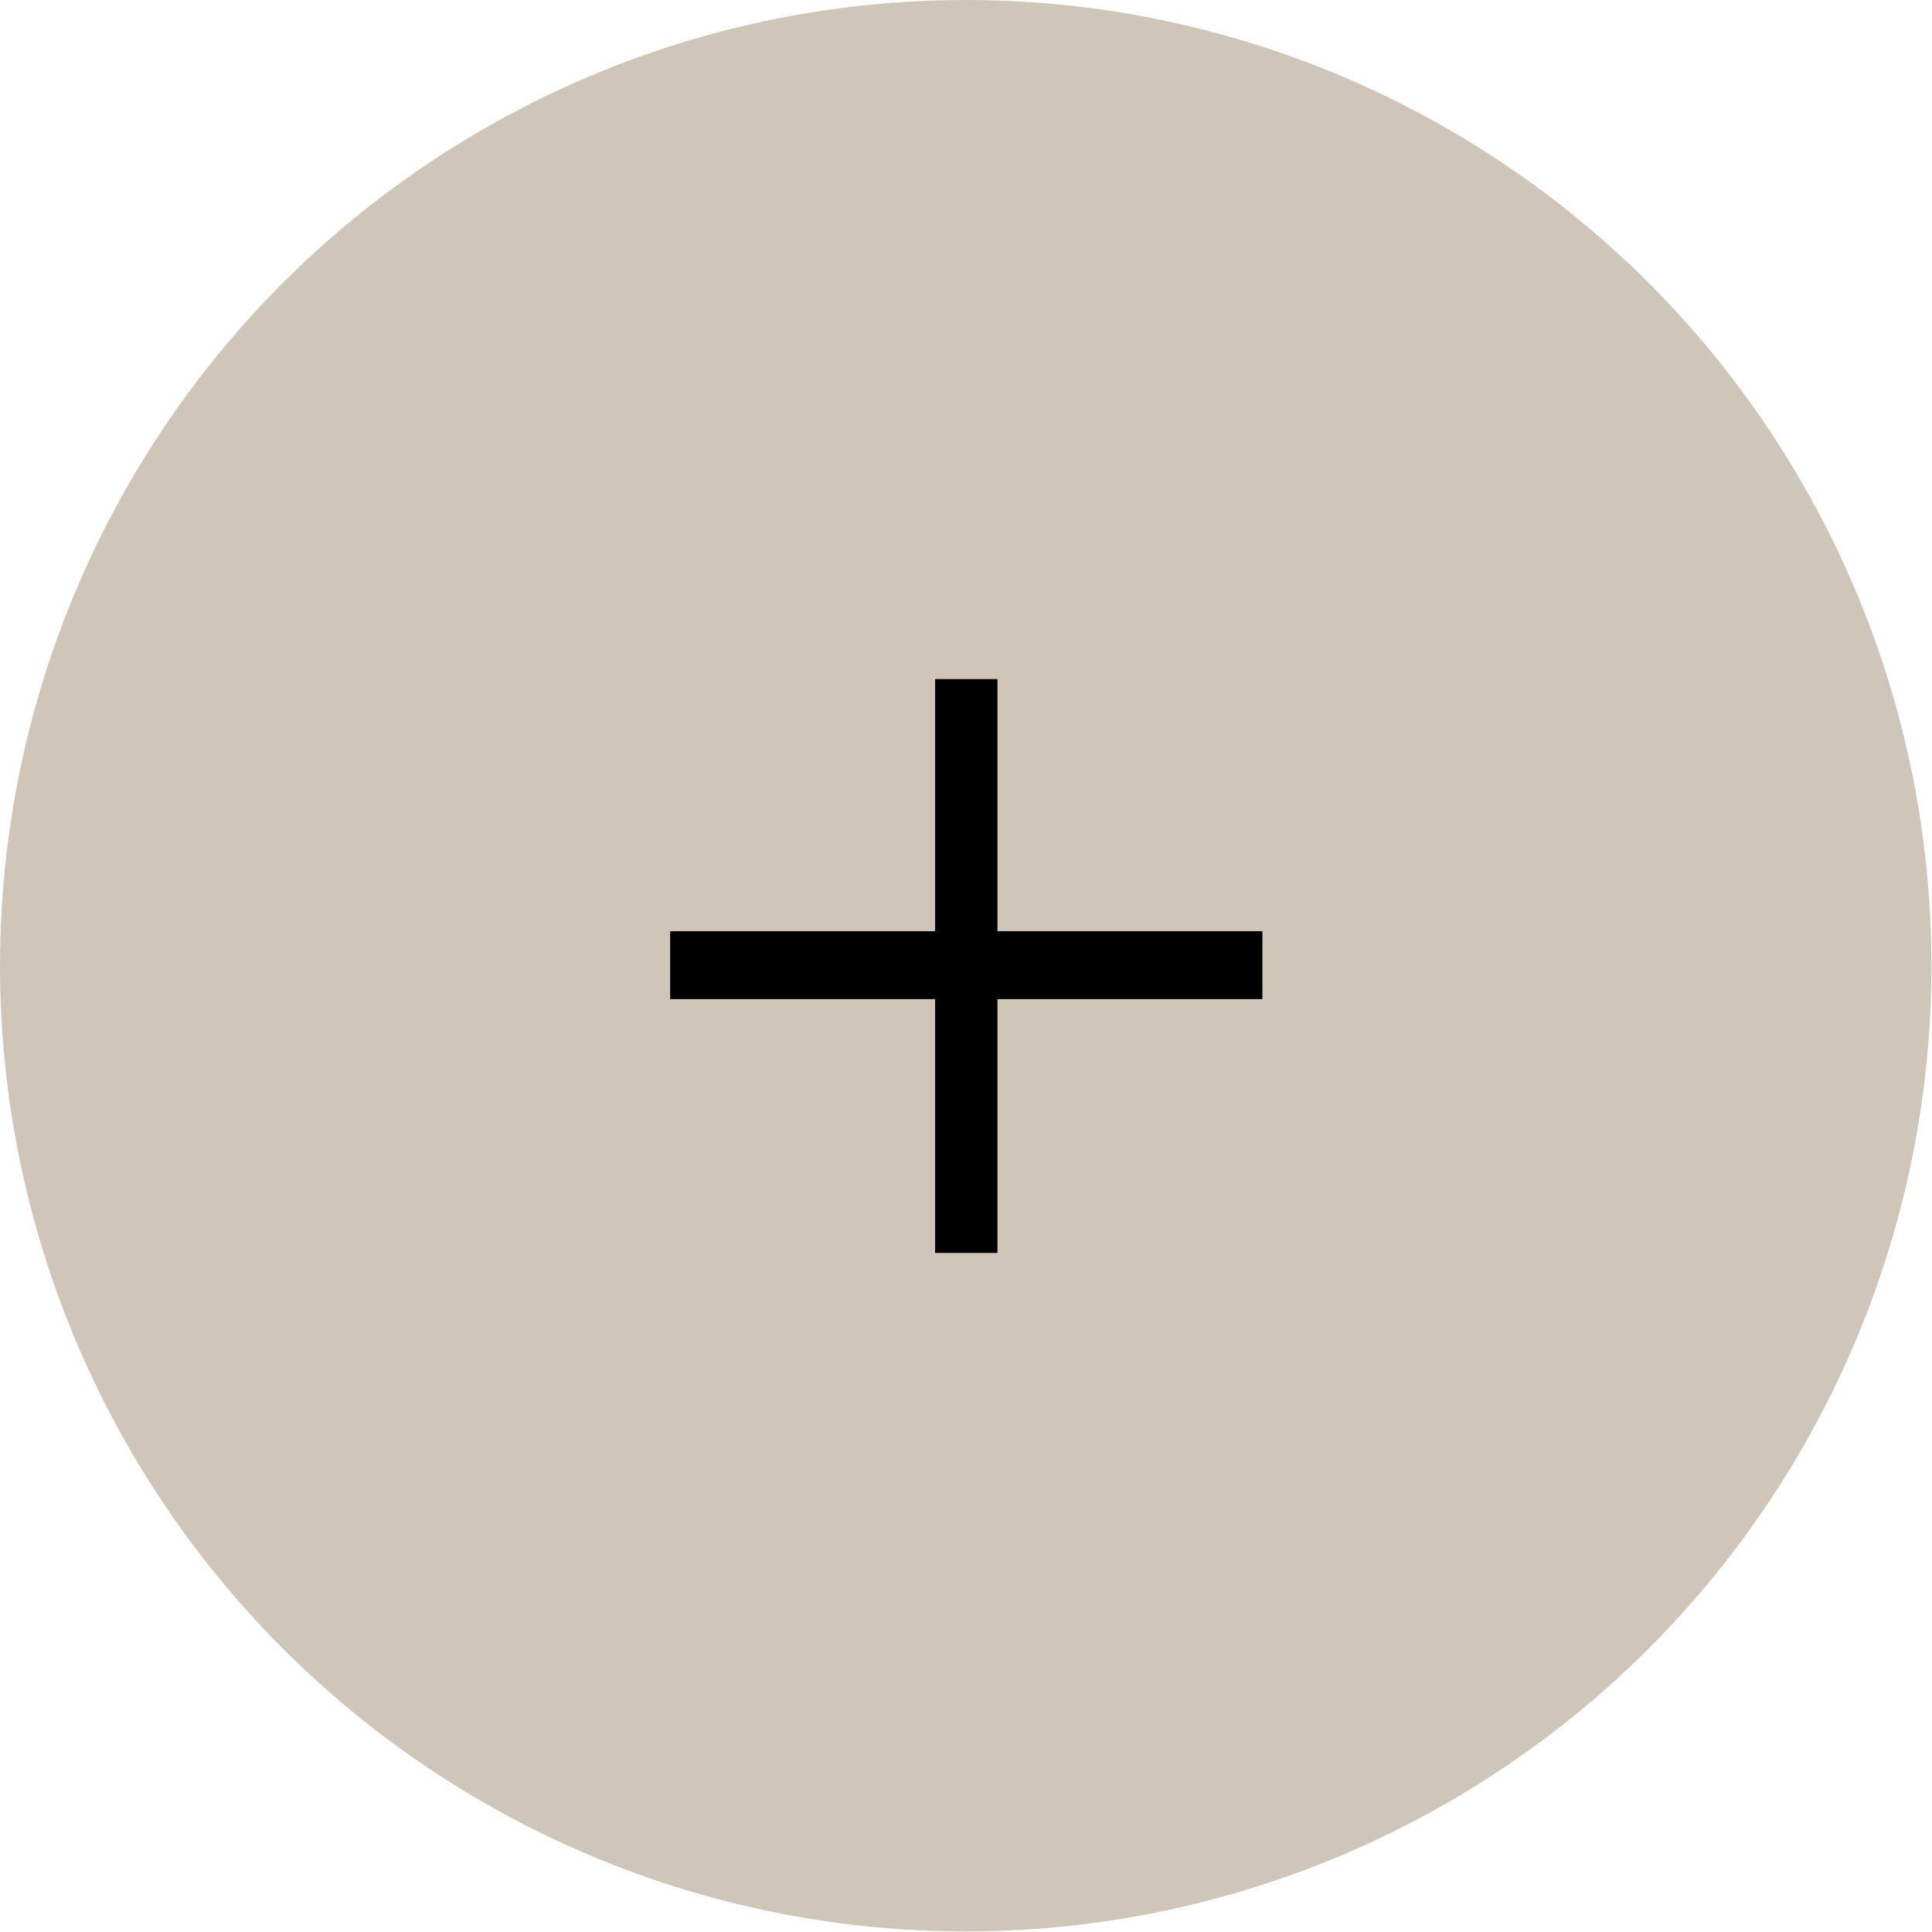
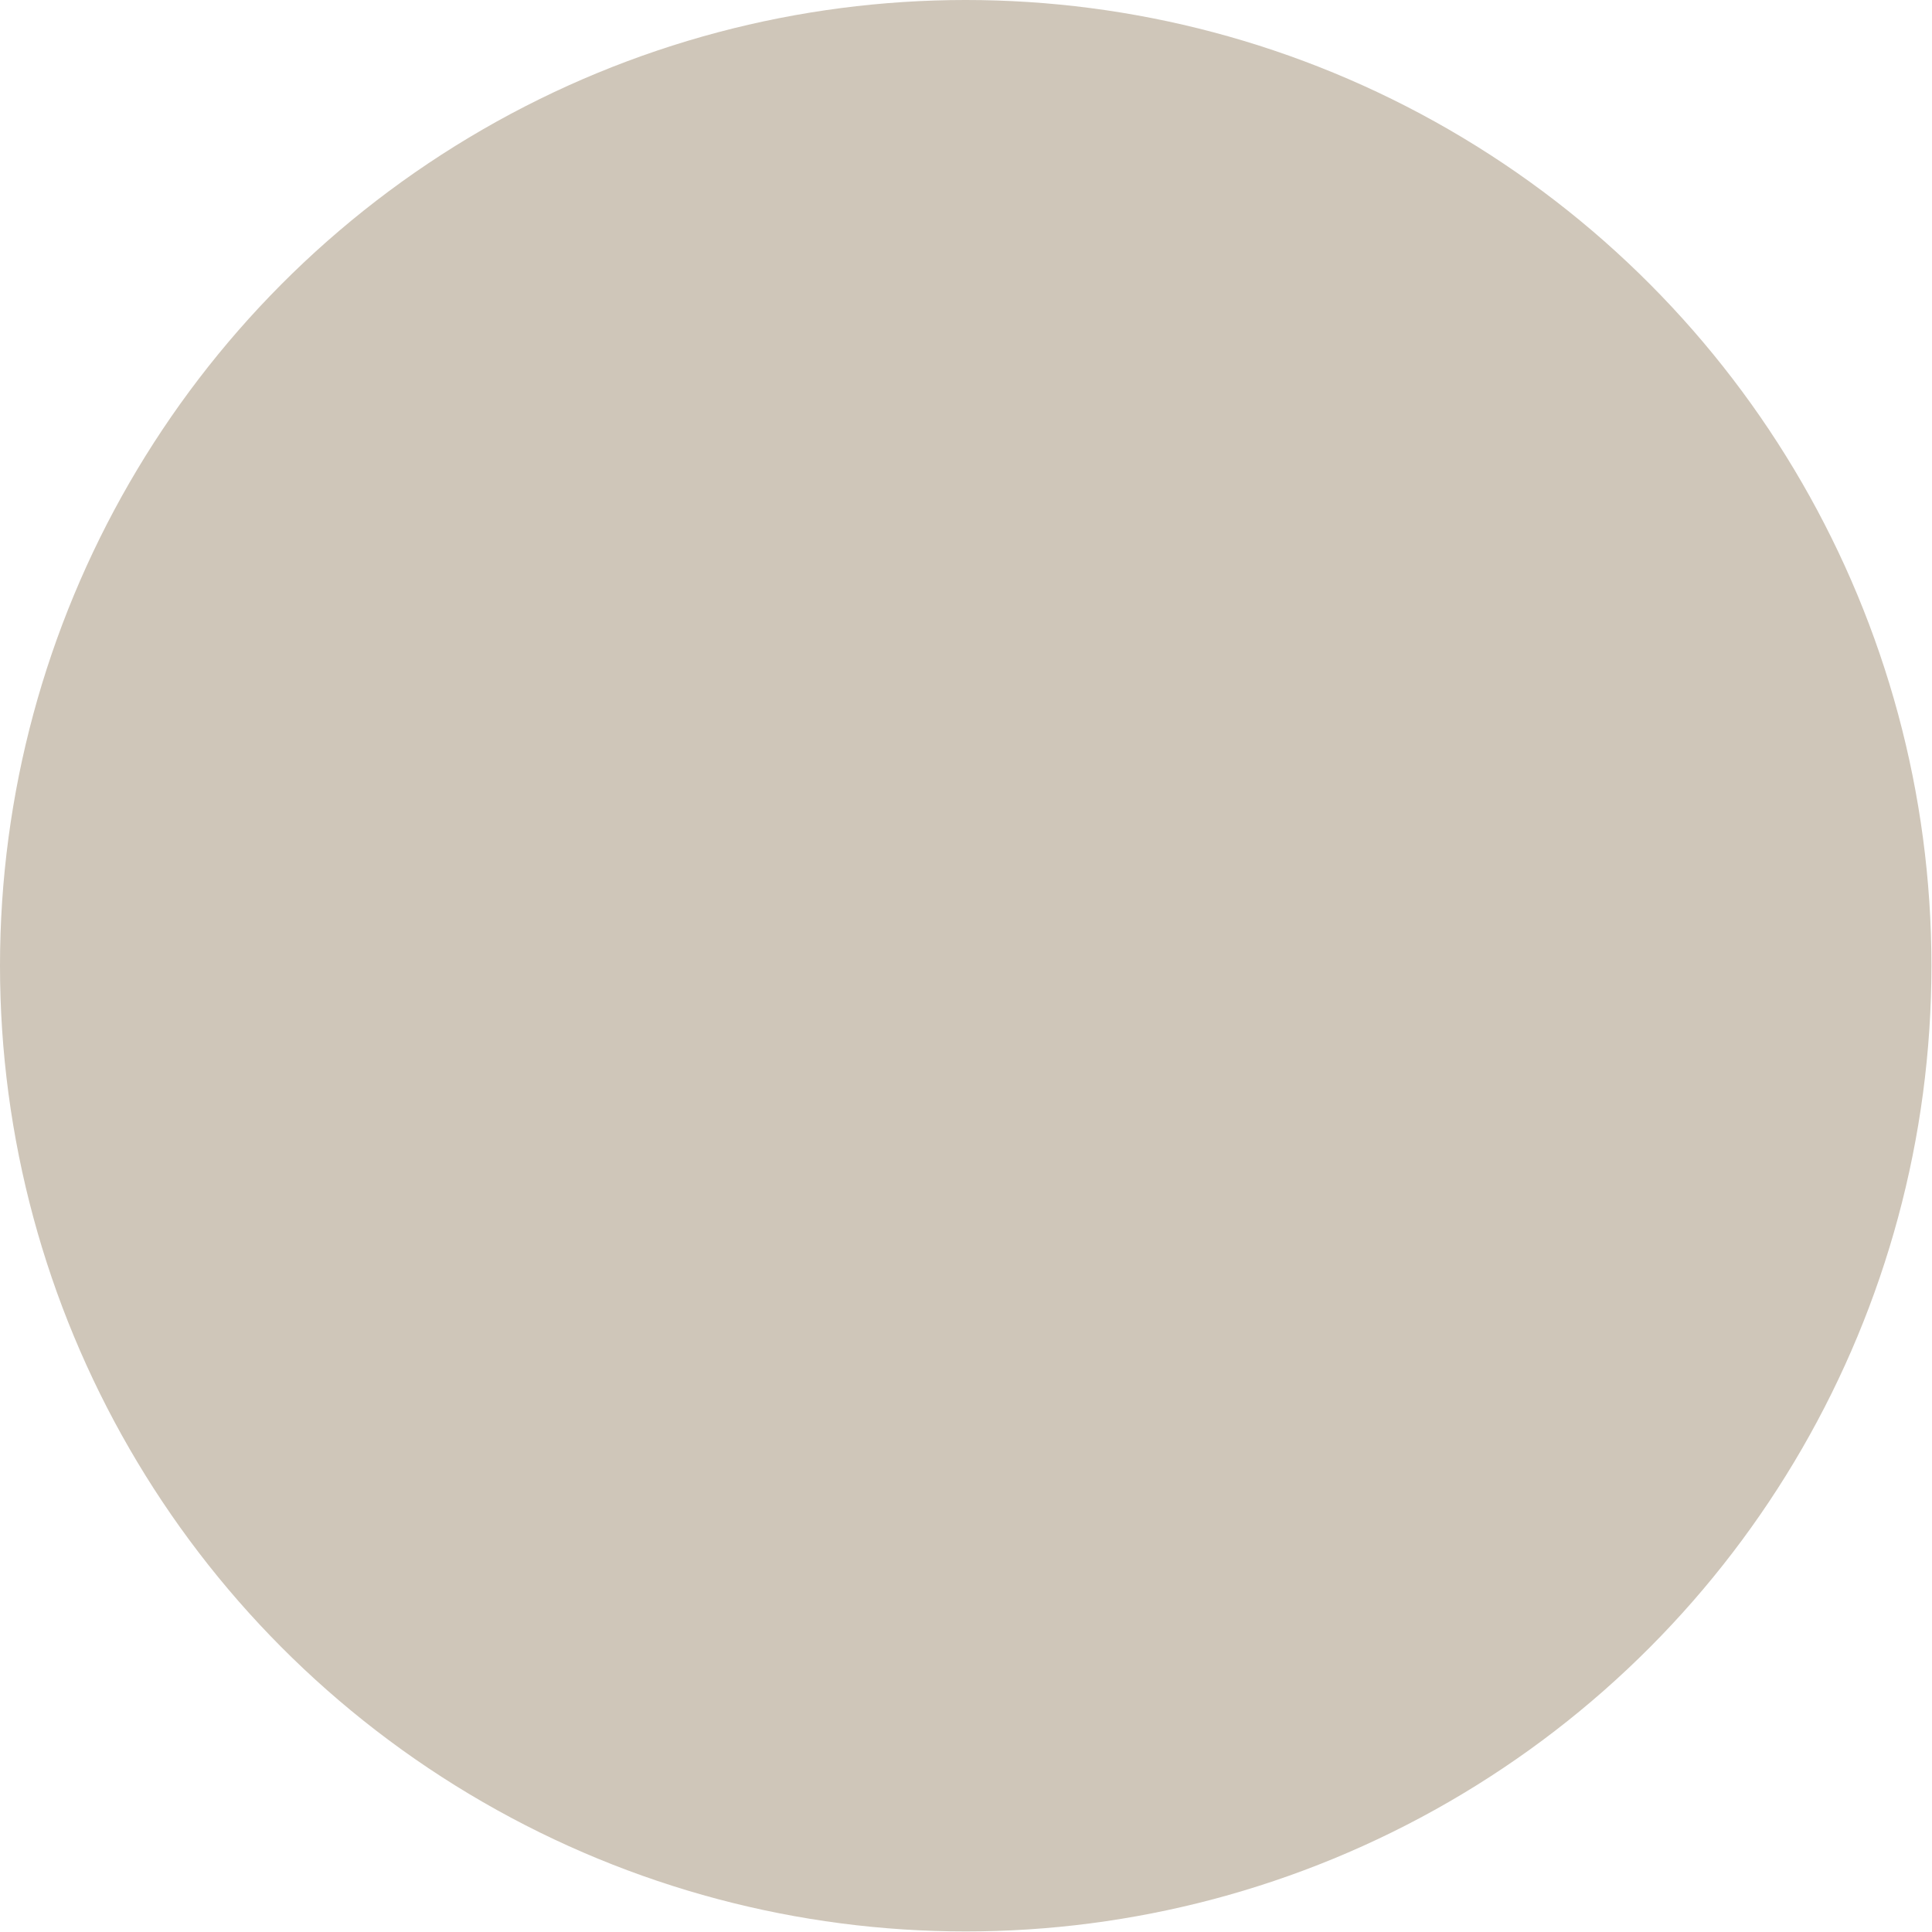
<svg xmlns="http://www.w3.org/2000/svg" viewBox="0 0 34.71 34.71">
  <defs>
    <style>.d{fill:#cfc6b9;}</style>
  </defs>
  <g id="a" />
  <g id="b">
    <g id="c">
      <g>
        <circle class="d" cx="17.35" cy="17.35" r="17.35" />
-         <path d="M22.68,16.73v1.22h-4.76v4.56h-1.12v-4.56h-4.76v-1.22h4.76v-4.53h1.12v4.53h4.76Z" />
      </g>
    </g>
  </g>
</svg>